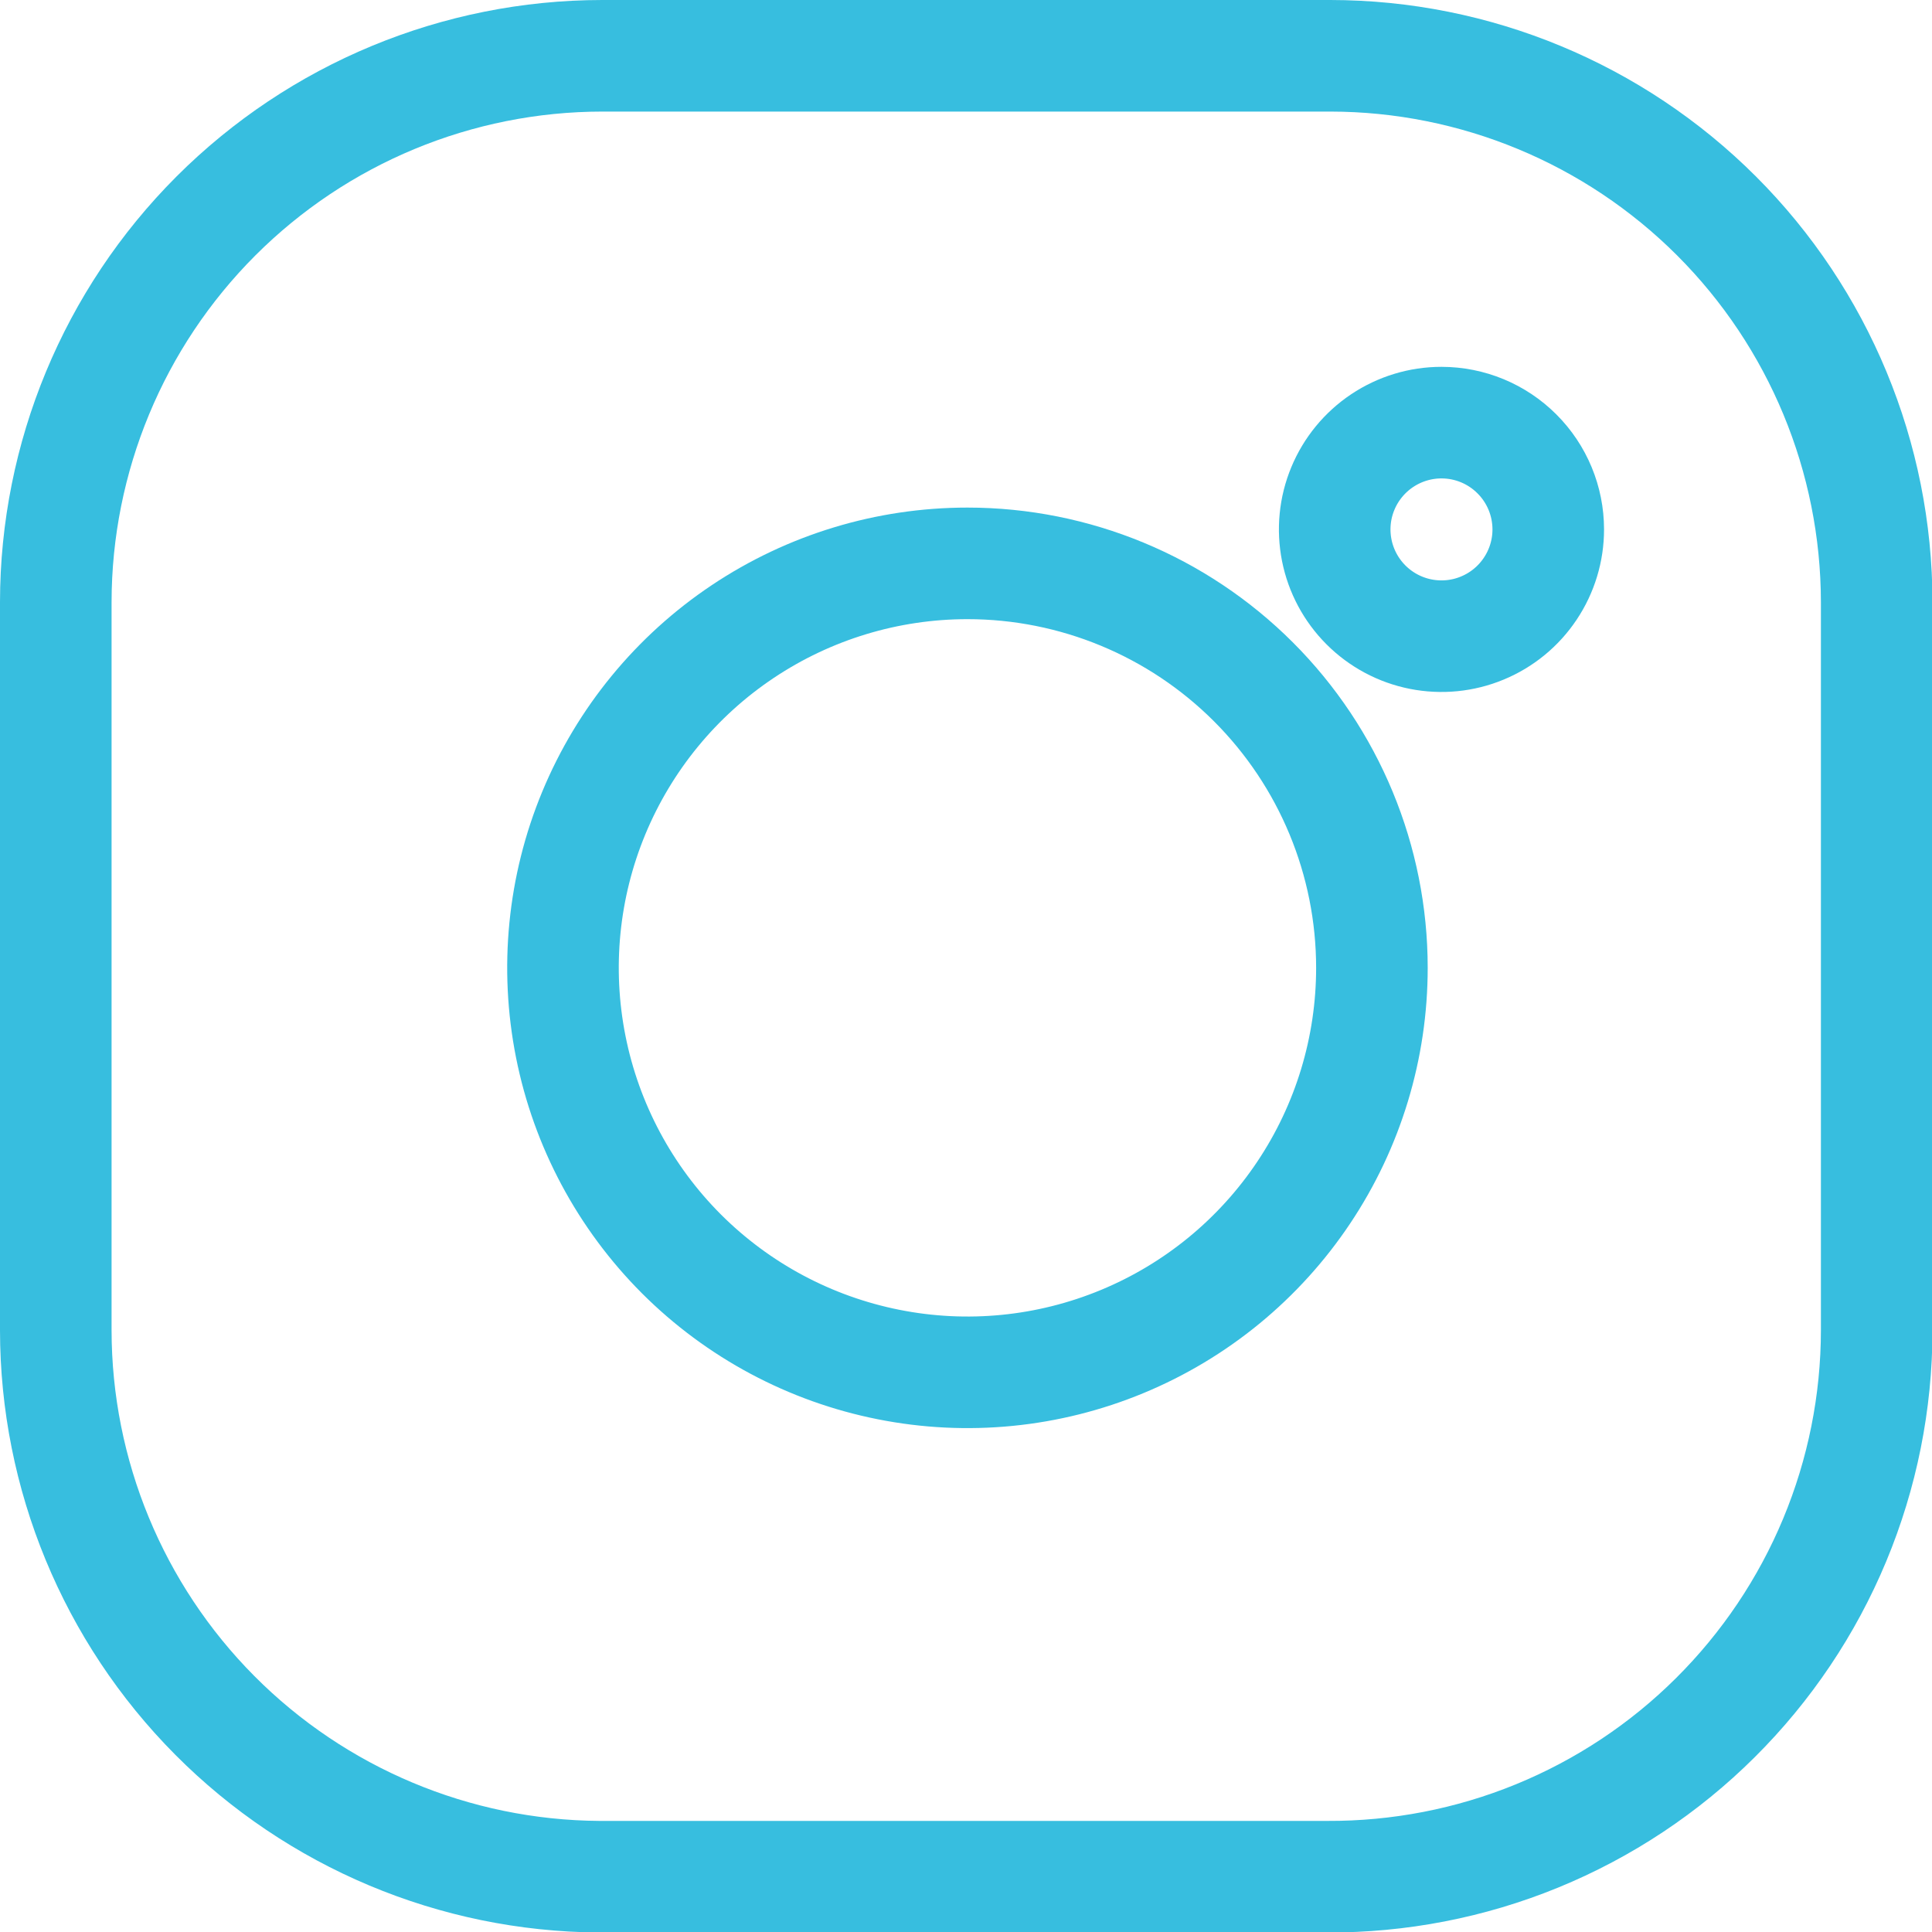
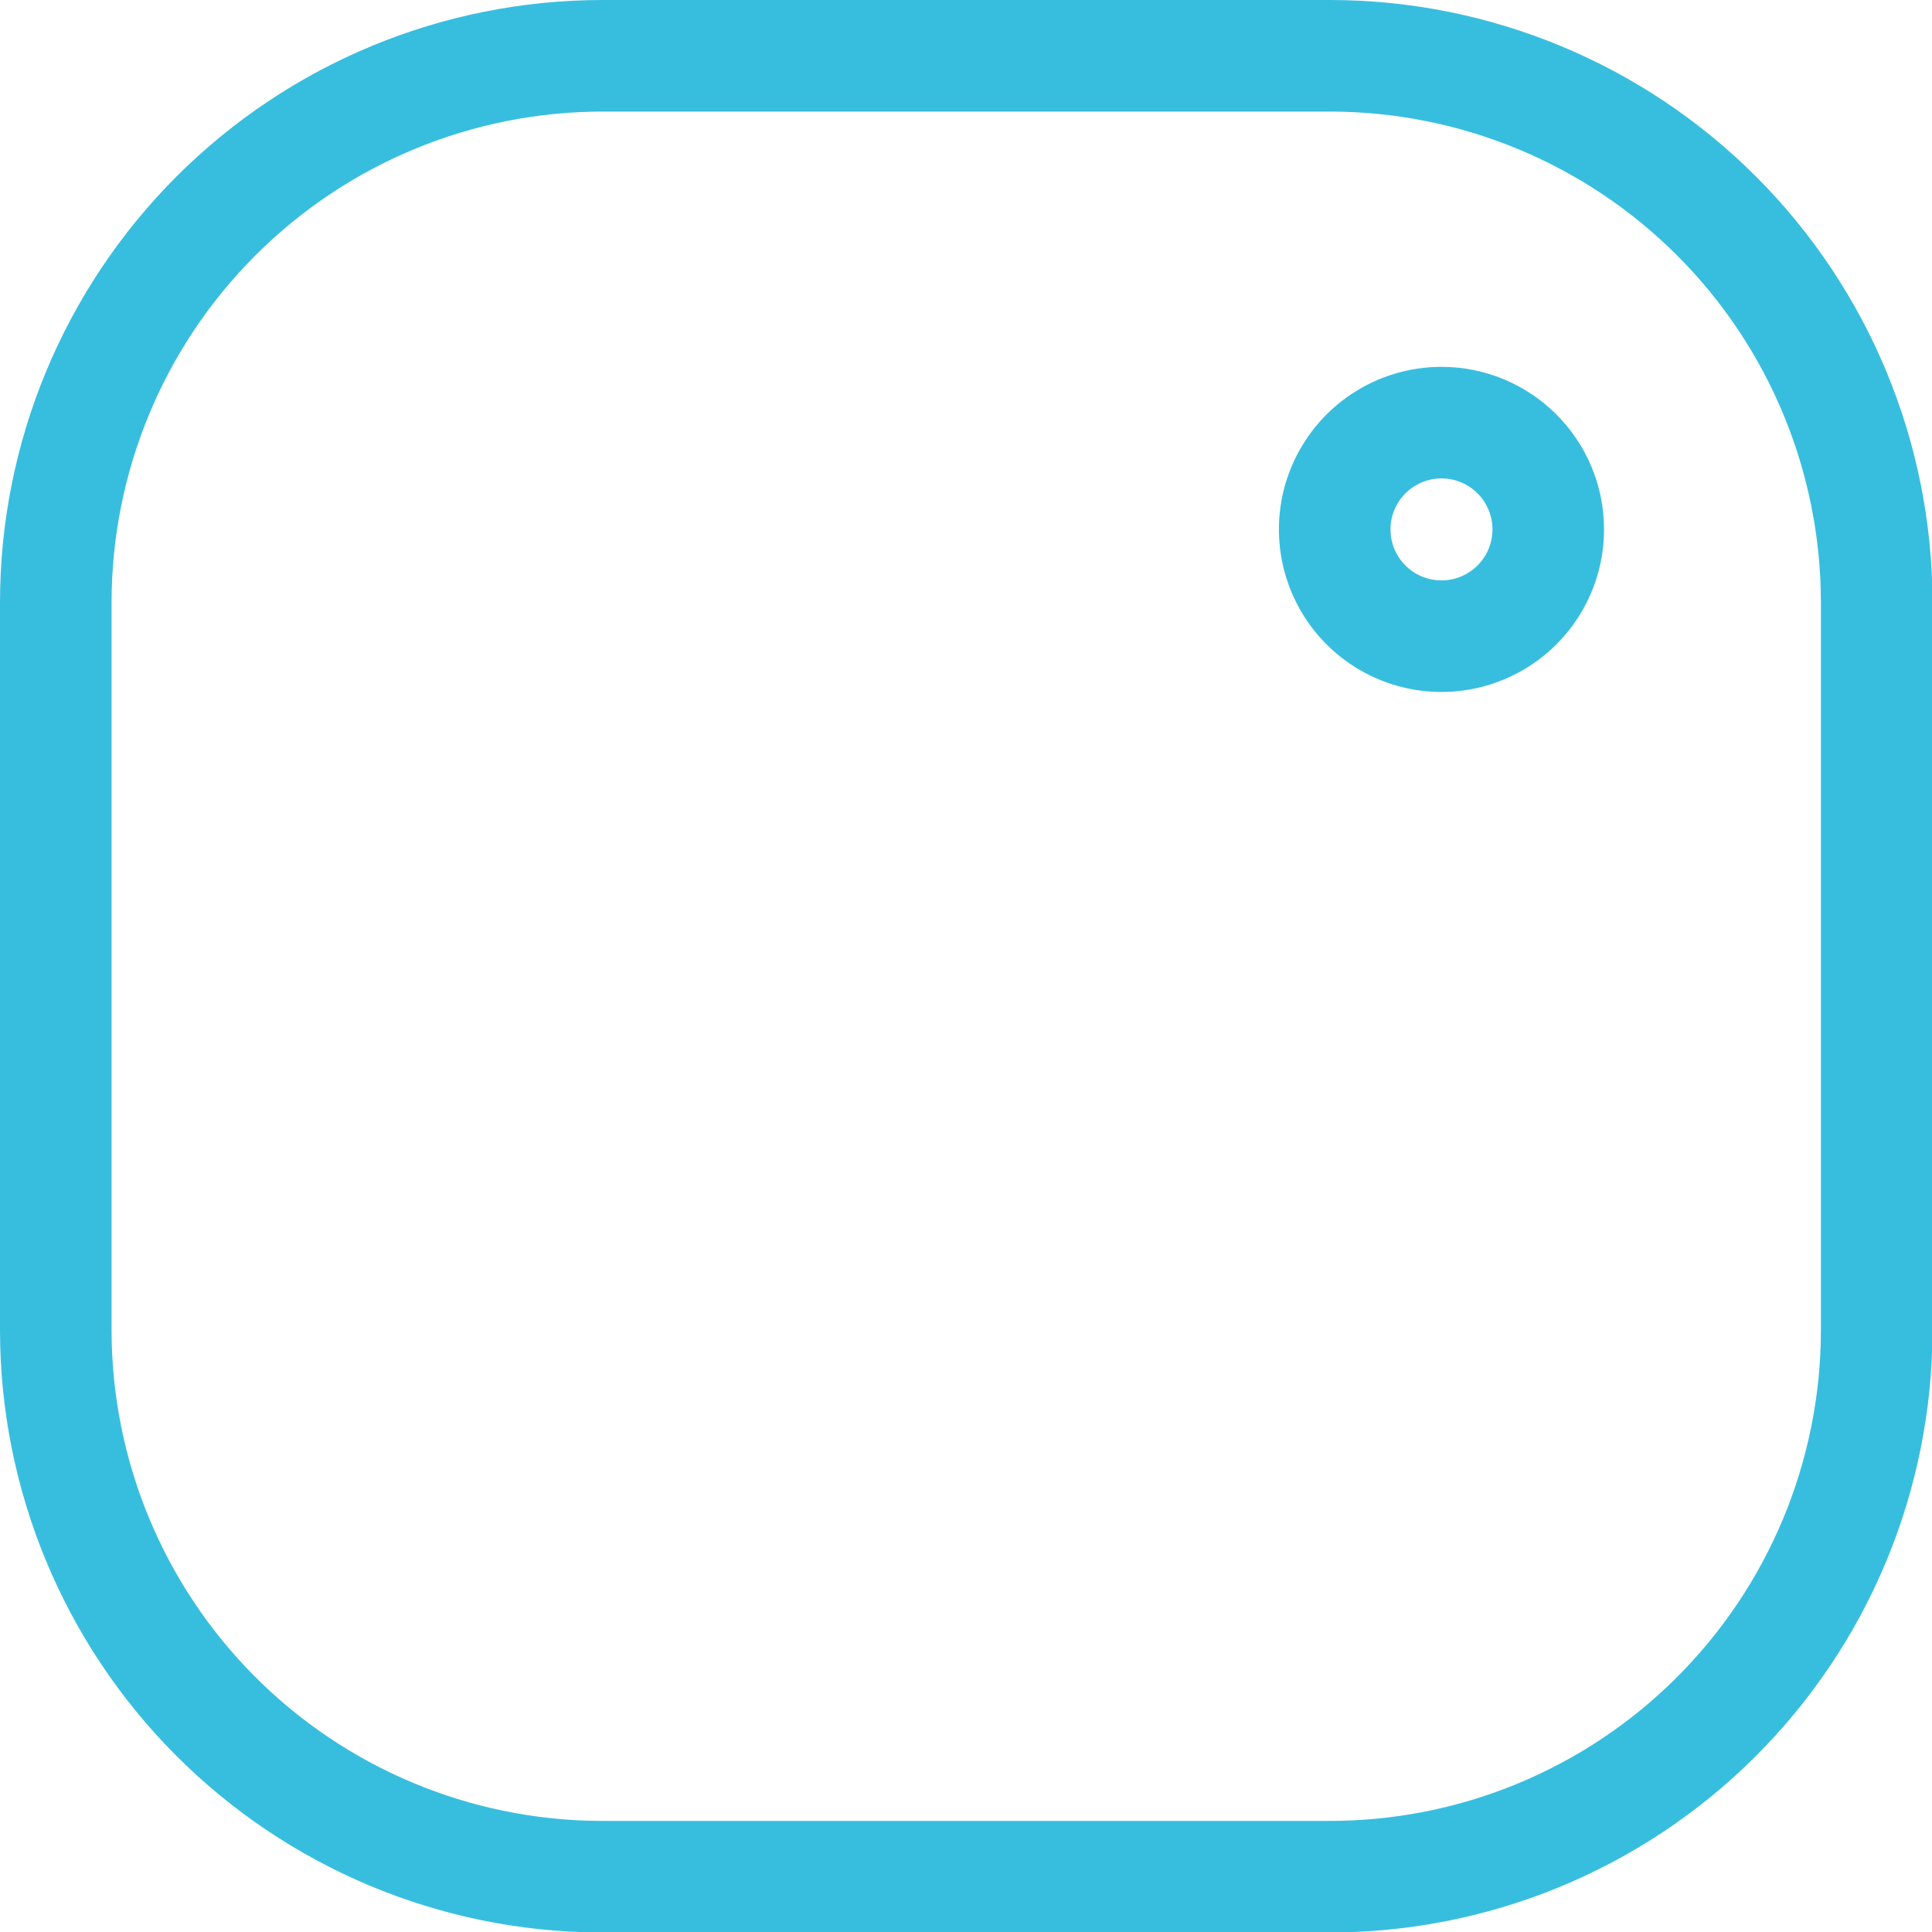
<svg xmlns="http://www.w3.org/2000/svg" width="40" height="40" viewBox="0 0 40 40" fill="none">
  <path d="M29.844 8.75C29.407 8.75 28.98 8.88 28.616 9.123C28.253 9.366 27.969 9.711 27.802 10.115C27.634 10.519 27.591 10.963 27.676 11.392C27.761 11.821 27.972 12.215 28.281 12.524C28.59 12.833 28.984 13.044 29.413 13.129C29.842 13.214 30.286 13.171 30.69 13.003C31.094 12.836 31.439 12.553 31.682 12.189C31.925 11.826 32.055 11.398 32.055 10.961C32.055 10.375 31.822 9.812 31.407 9.398C30.993 8.983 30.431 8.75 29.844 8.75Z" stroke="#37BEDF" stroke-width="2.31" stroke-miterlimit="10" />
-   <path d="M20.03 11.664C18.373 11.664 16.755 12.155 15.377 13.076C14 13.996 12.927 15.304 12.293 16.834C11.659 18.364 11.494 20.048 11.817 21.672C12.14 23.296 12.937 24.788 14.108 25.96C15.28 27.131 16.772 27.928 18.396 28.251C20.02 28.575 21.704 28.409 23.234 27.775C24.765 27.141 26.072 26.068 26.992 24.691C27.913 23.314 28.404 21.695 28.404 20.038C28.404 17.817 27.521 15.687 25.951 14.117C24.381 12.547 22.251 11.664 20.03 11.664Z" stroke="#37BEDF" stroke-width="2.31" stroke-miterlimit="10" />
  <path d="M27.474 38.855H12.401C9.413 38.835 6.554 37.634 4.447 35.515C2.341 33.396 1.157 30.53 1.155 27.541V12.468C1.157 9.469 2.35 6.592 4.471 4.471C6.592 2.35 9.469 1.157 12.468 1.155H27.541C30.541 1.157 33.417 2.35 35.539 4.471C37.66 6.592 38.852 9.469 38.855 12.468V27.541C38.854 29.032 38.558 30.509 37.985 31.885C37.412 33.261 36.572 34.511 35.515 35.562C34.458 36.614 33.203 37.446 31.823 38.011C30.443 38.576 28.965 38.862 27.474 38.855Z" stroke="#37BEDF" stroke-width="2.31" stroke-miterlimit="10" />
</svg>